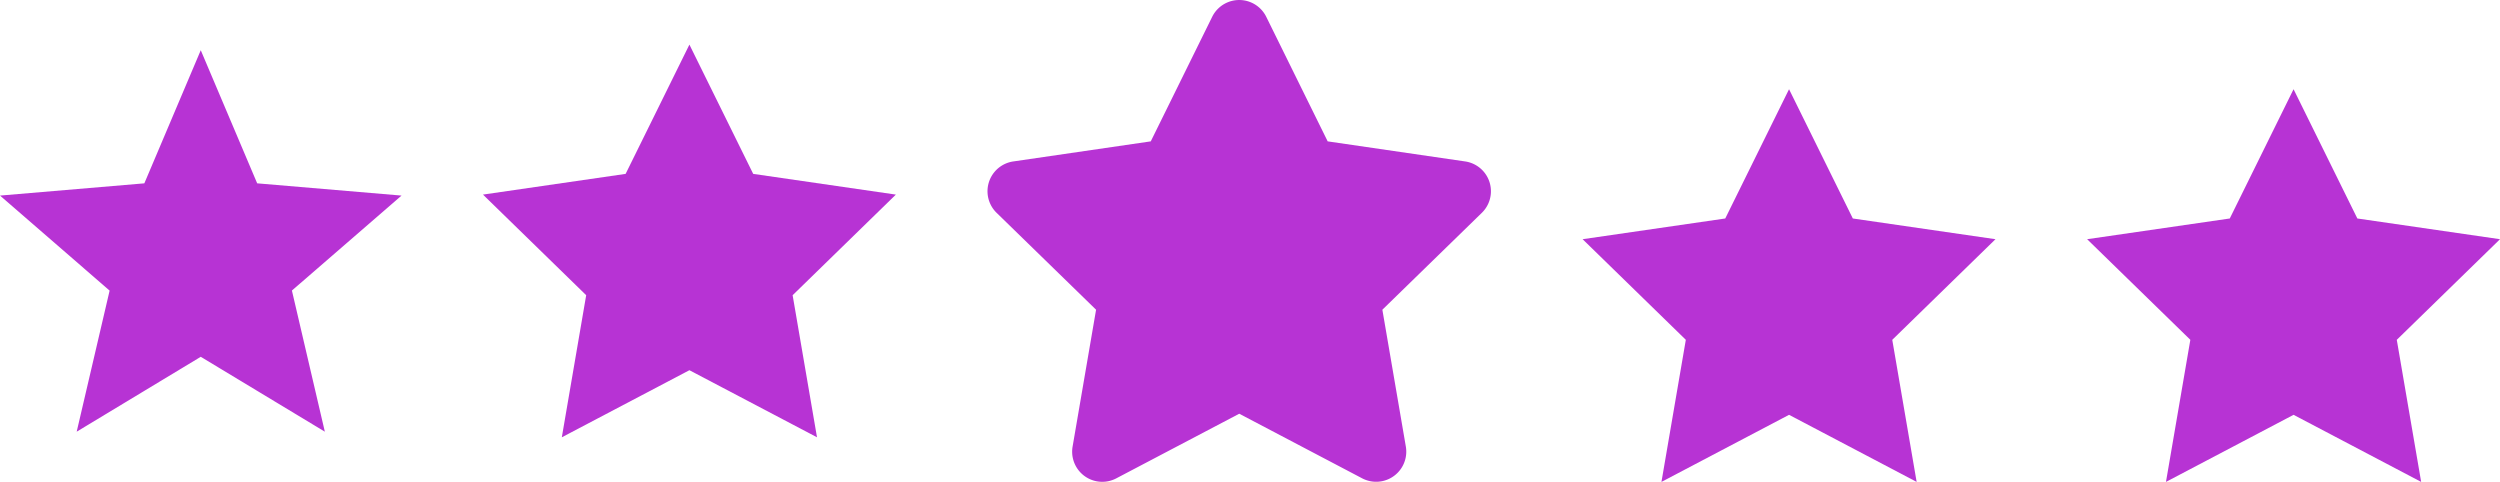
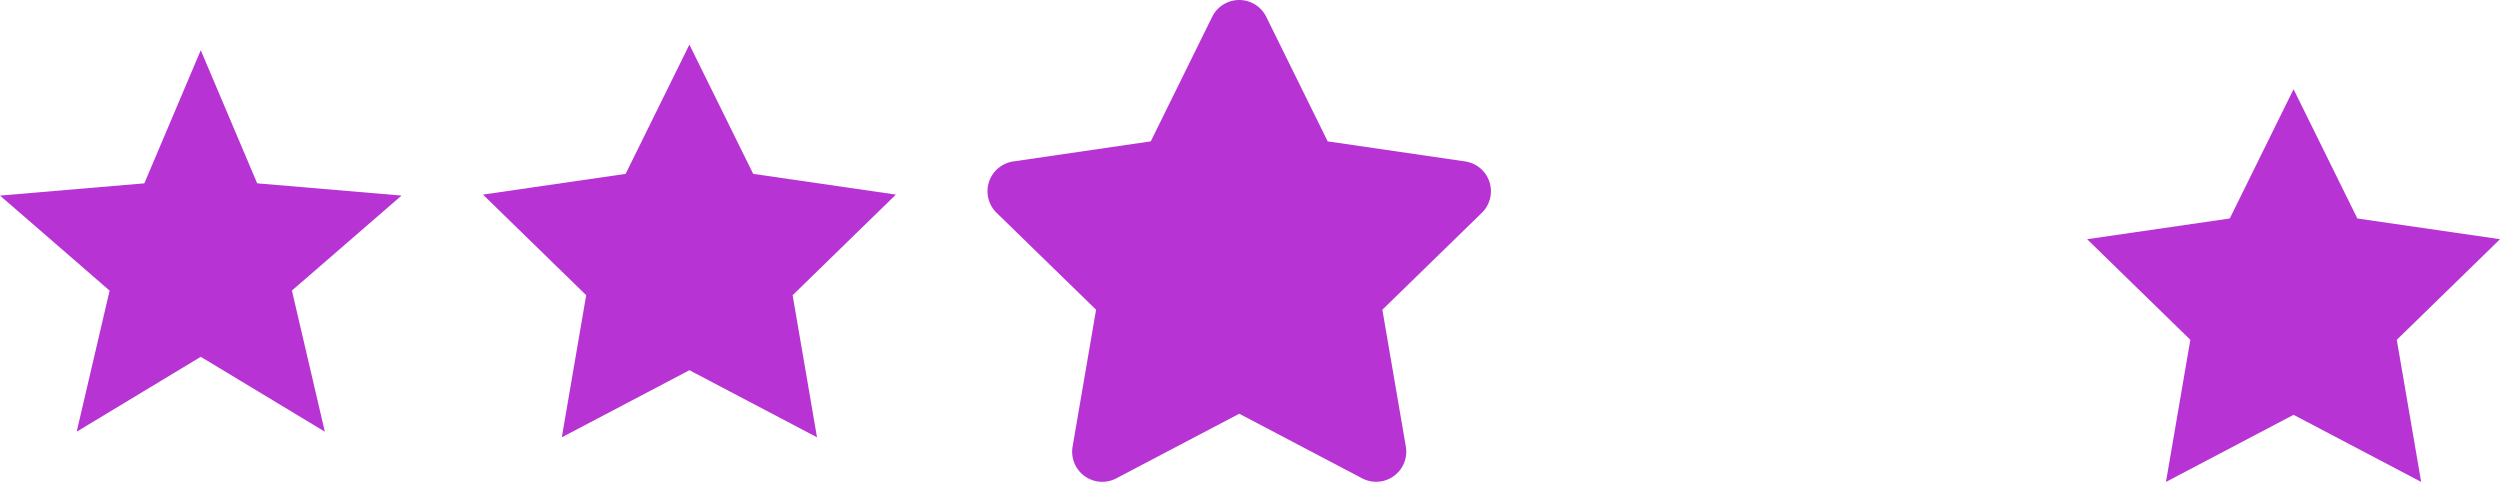
<svg xmlns="http://www.w3.org/2000/svg" id="Group_38" data-name="Group 38" width="186.787" height="36.005" viewBox="0 0 186.787 36.005">
  <path id="Icon_material-star" data-name="Icon material-star" d="M18,25.905,27.27,31.5,24.81,20.955,33,13.86l-10.785-.915L18,3l-4.215,9.945L3,13.86l8.19,7.1L8.73,31.5Z" transform="translate(-3 0.753)" fill="#b733d4" />
  <path id="Icon_metro-star-full" data-name="Icon metro-star-full" d="M33.419,13.889,22.761,12.341,17.995,2.683l-4.766,9.658L2.571,13.889l7.712,7.517L8.462,32.022l9.533-5.012,9.533,5.012L25.707,21.407l7.712-7.517Z" transform="translate(33.514 0.65)" fill="#b733d4" />
  <path id="Icon_awesome-star" data-name="Icon awesome-star" d="M18.232,1.252l-4.591,9.309-10.273,1.5A2.251,2.251,0,0,0,2.123,15.9L9.555,23.14,7.8,33.37a2.249,2.249,0,0,0,3.262,2.37l9.19-4.83,9.19,4.83A2.25,2.25,0,0,0,32.7,33.37L30.945,23.14,38.377,15.9a2.251,2.251,0,0,0-1.245-3.839l-10.273-1.5L22.268,1.252a2.252,2.252,0,0,0-4.036,0Z" transform="translate(72.338 0.001)" fill="#b733d4" />
  <path id="Icon_metro-star-full-2" data-name="Icon metro-star-full" d="M33.419,13.889,22.761,12.341,17.995,2.683l-4.766,9.658L2.571,13.889l7.712,7.517L8.462,32.022l9.533-5.012,9.533,5.012L25.707,21.407l7.712-7.517Z" transform="translate(153.368 3.983)" fill="#b733d4" />
-   <path id="Icon_metro-star-full-3" data-name="Icon metro-star-full" d="M33.419,13.889,22.761,12.341,17.995,2.683l-4.766,9.658L2.571,13.889l7.712,7.517L8.462,32.022l9.533-5.012,9.533,5.012L25.707,21.407l7.712-7.517Z" transform="translate(115.673 3.983)" fill="#b733d4" />
</svg>